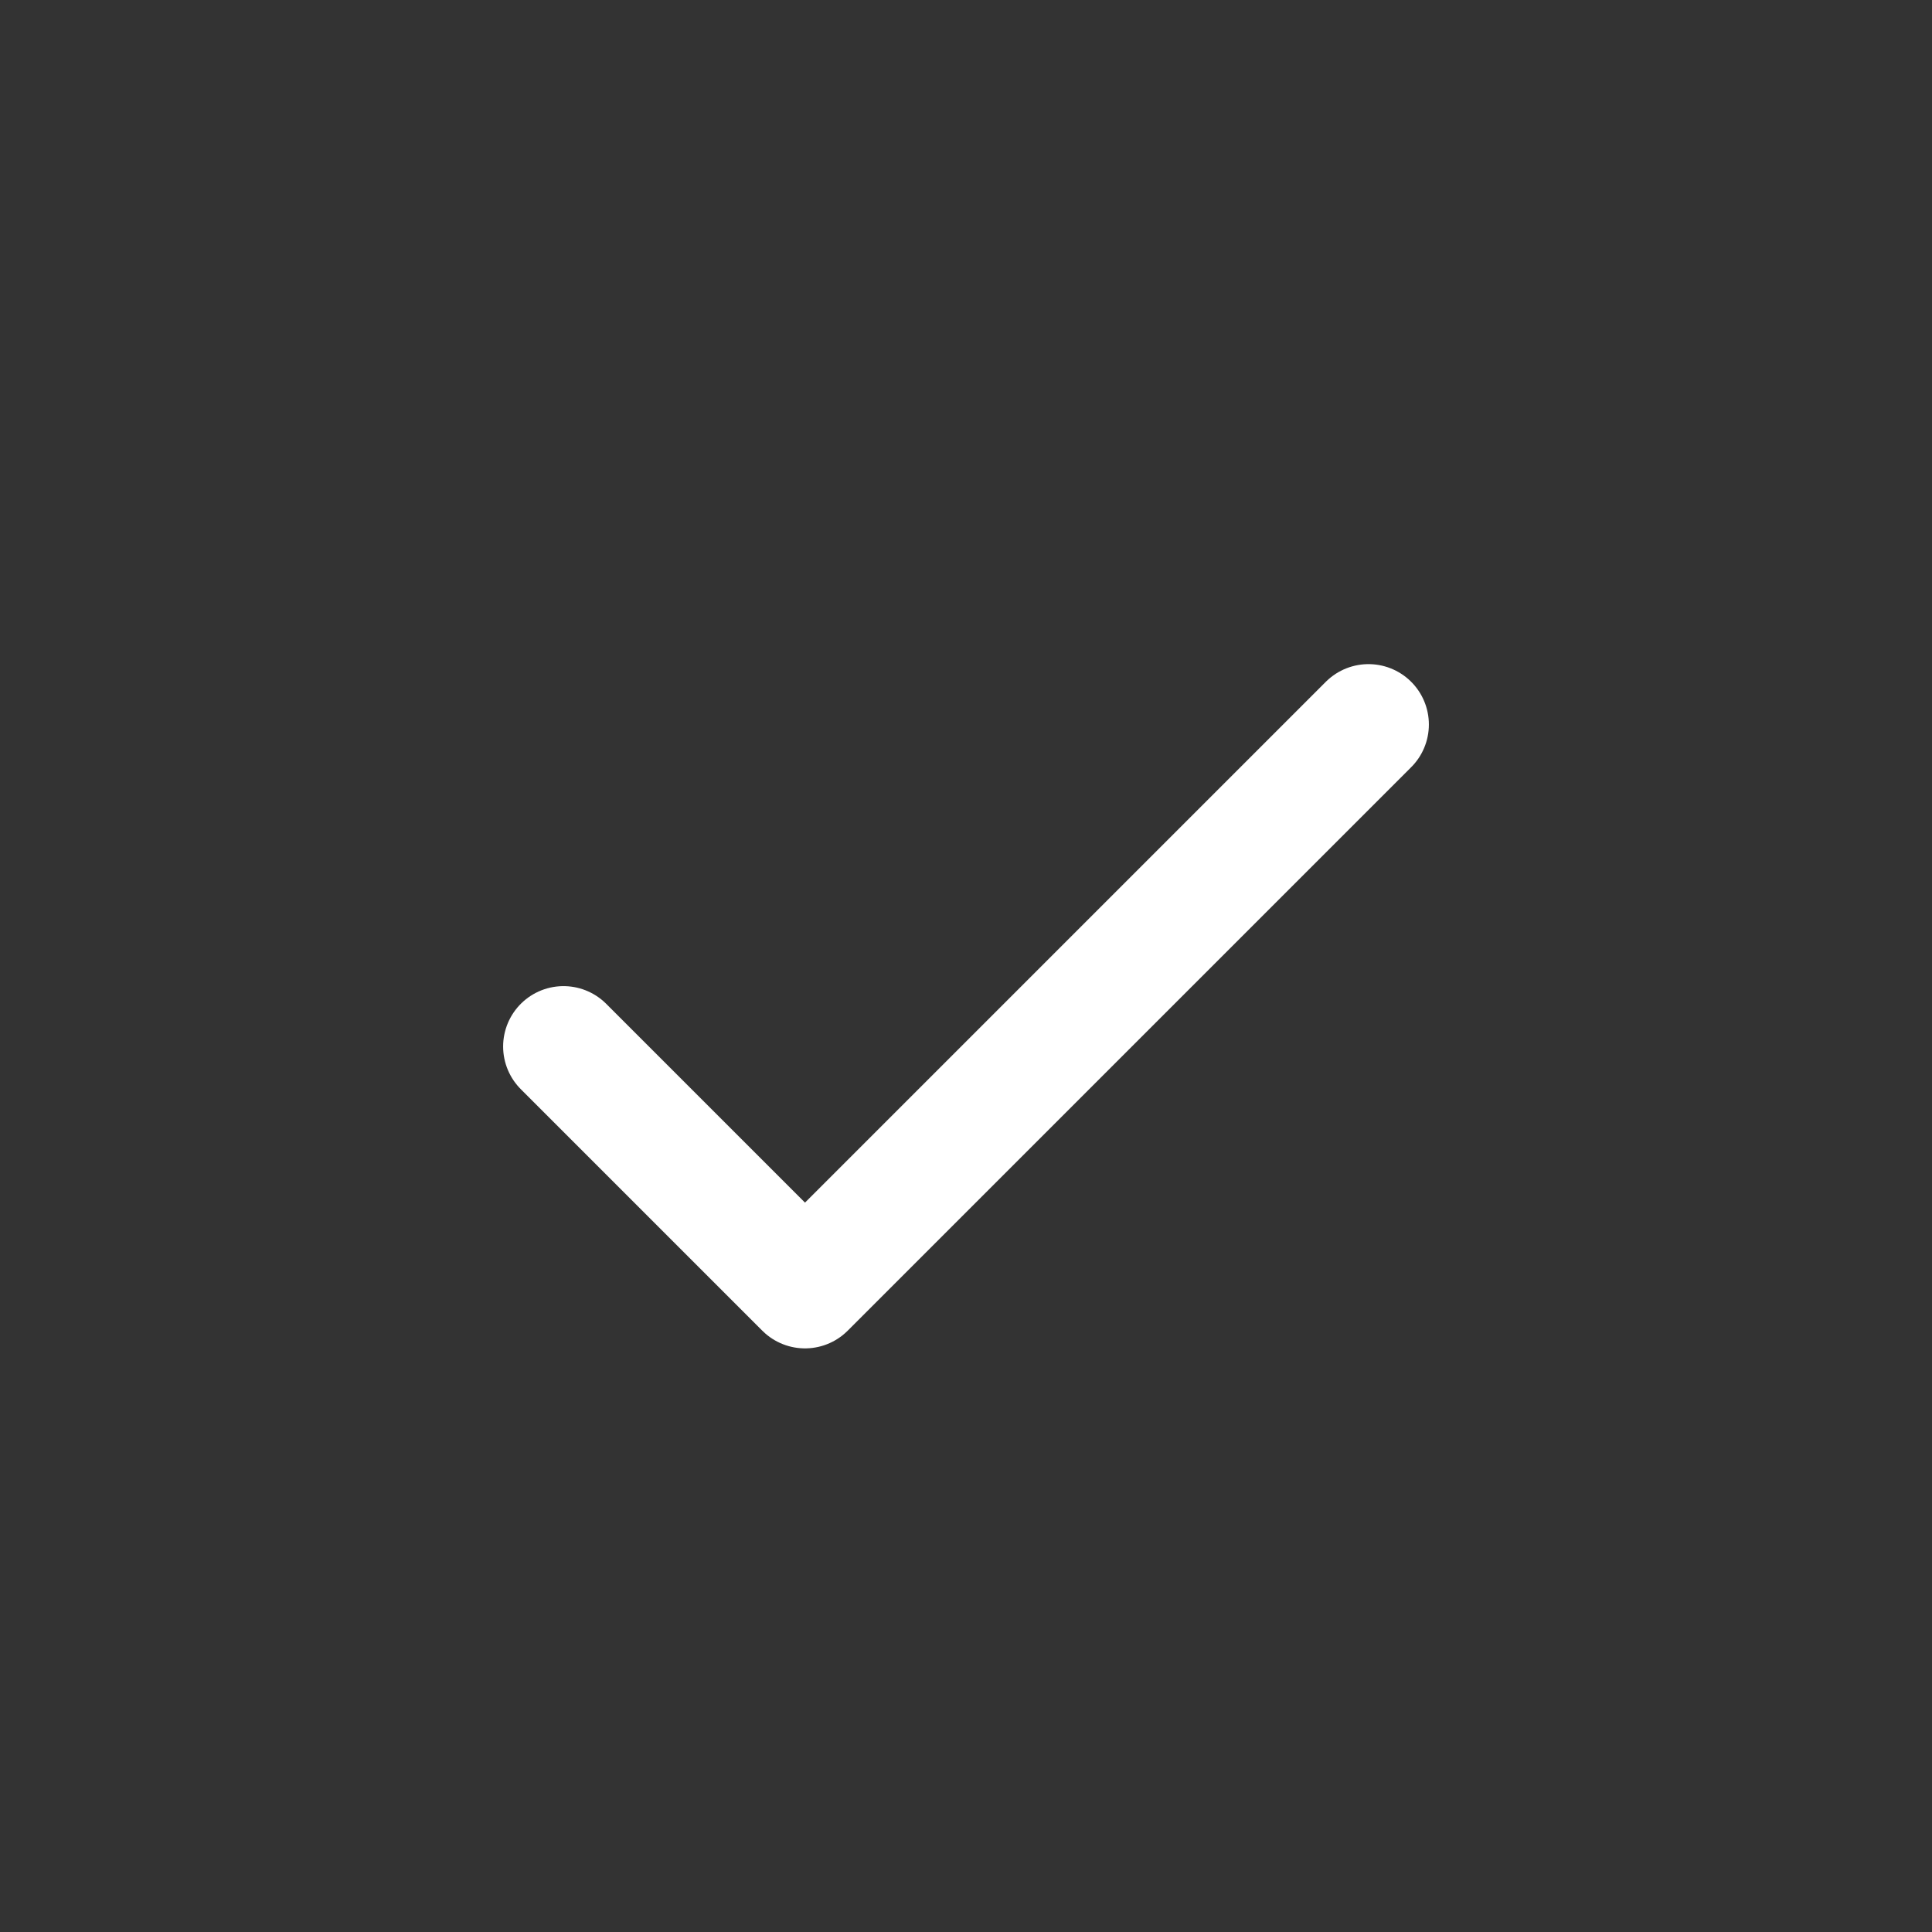
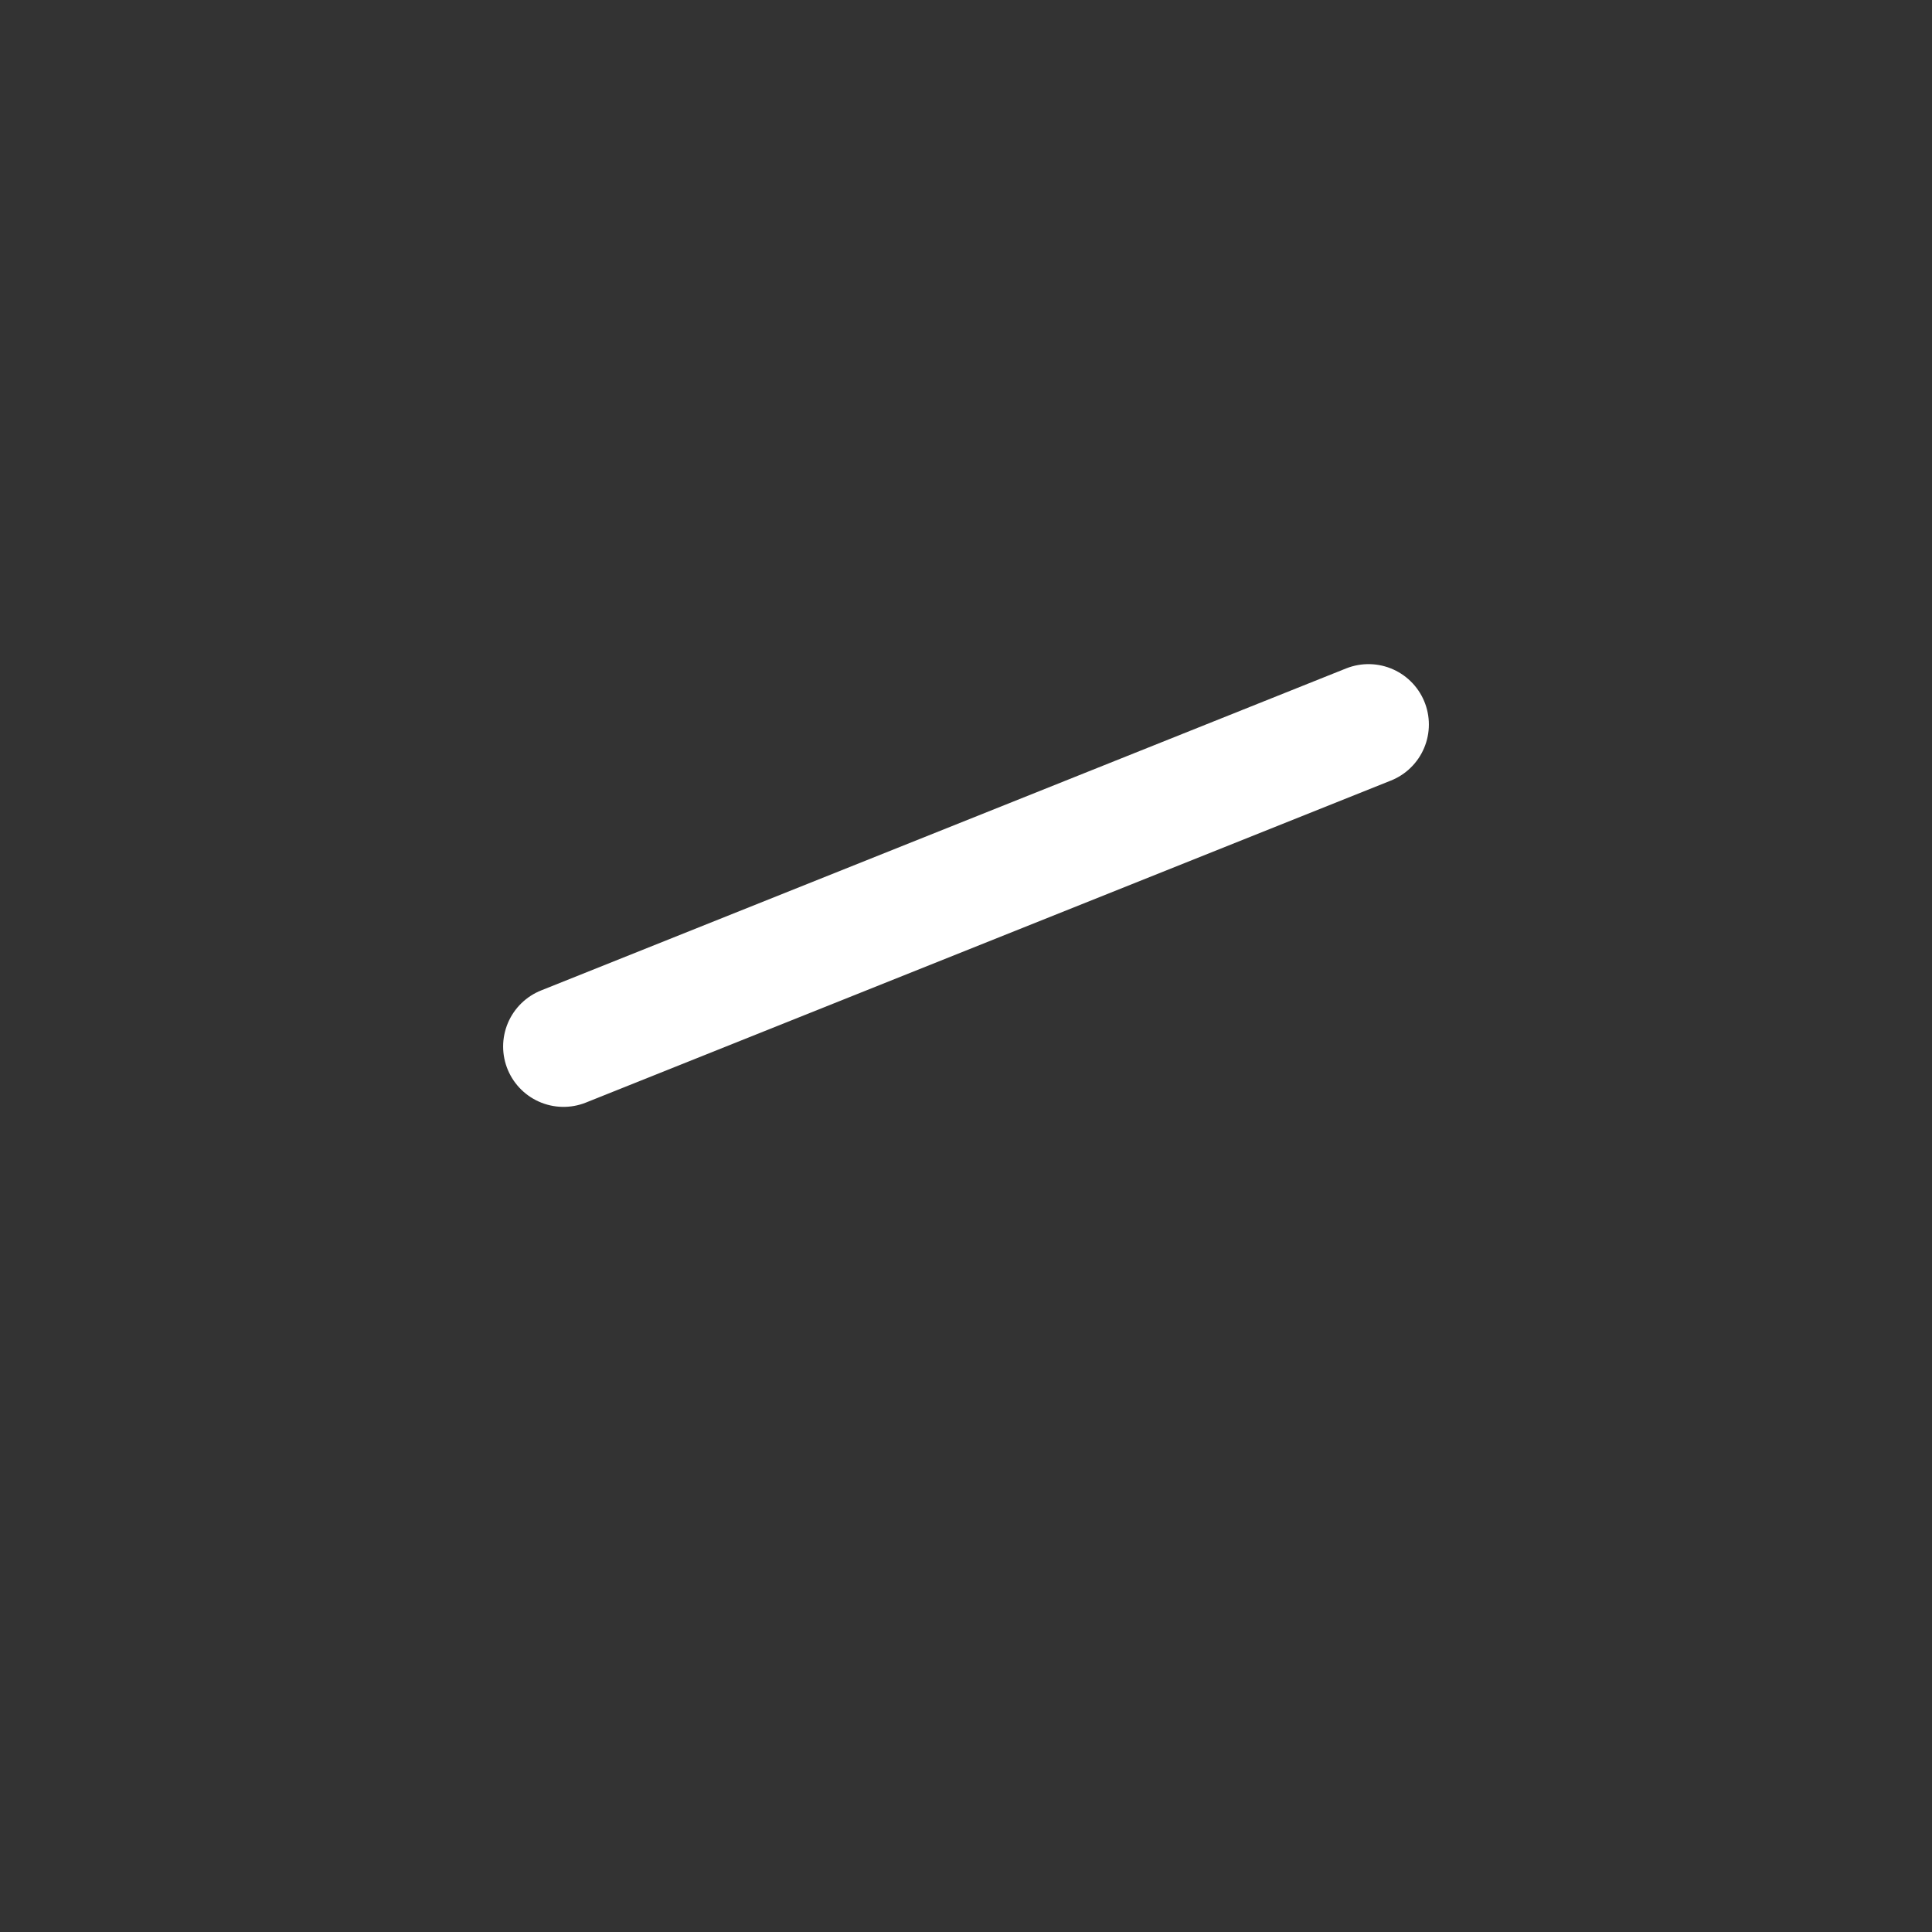
<svg xmlns="http://www.w3.org/2000/svg" width="26" height="26" viewBox="0 0 24 24" fill="none">
  <rect x="0" y="0" width="24" height="24" fill="#333333" stroke="none" />
-   <path d="M17 9L10 16L7 13" stroke="#fff" stroke-width="1.5" stroke-linecap="round" stroke-linejoin="round" fill="none" style="stroke: rgb(255, 255, 255); fill: none;" />
+   <path d="M17 9L7 13" stroke="#fff" stroke-width="1.5" stroke-linecap="round" stroke-linejoin="round" fill="none" style="stroke: rgb(255, 255, 255); fill: none;" />
</svg>